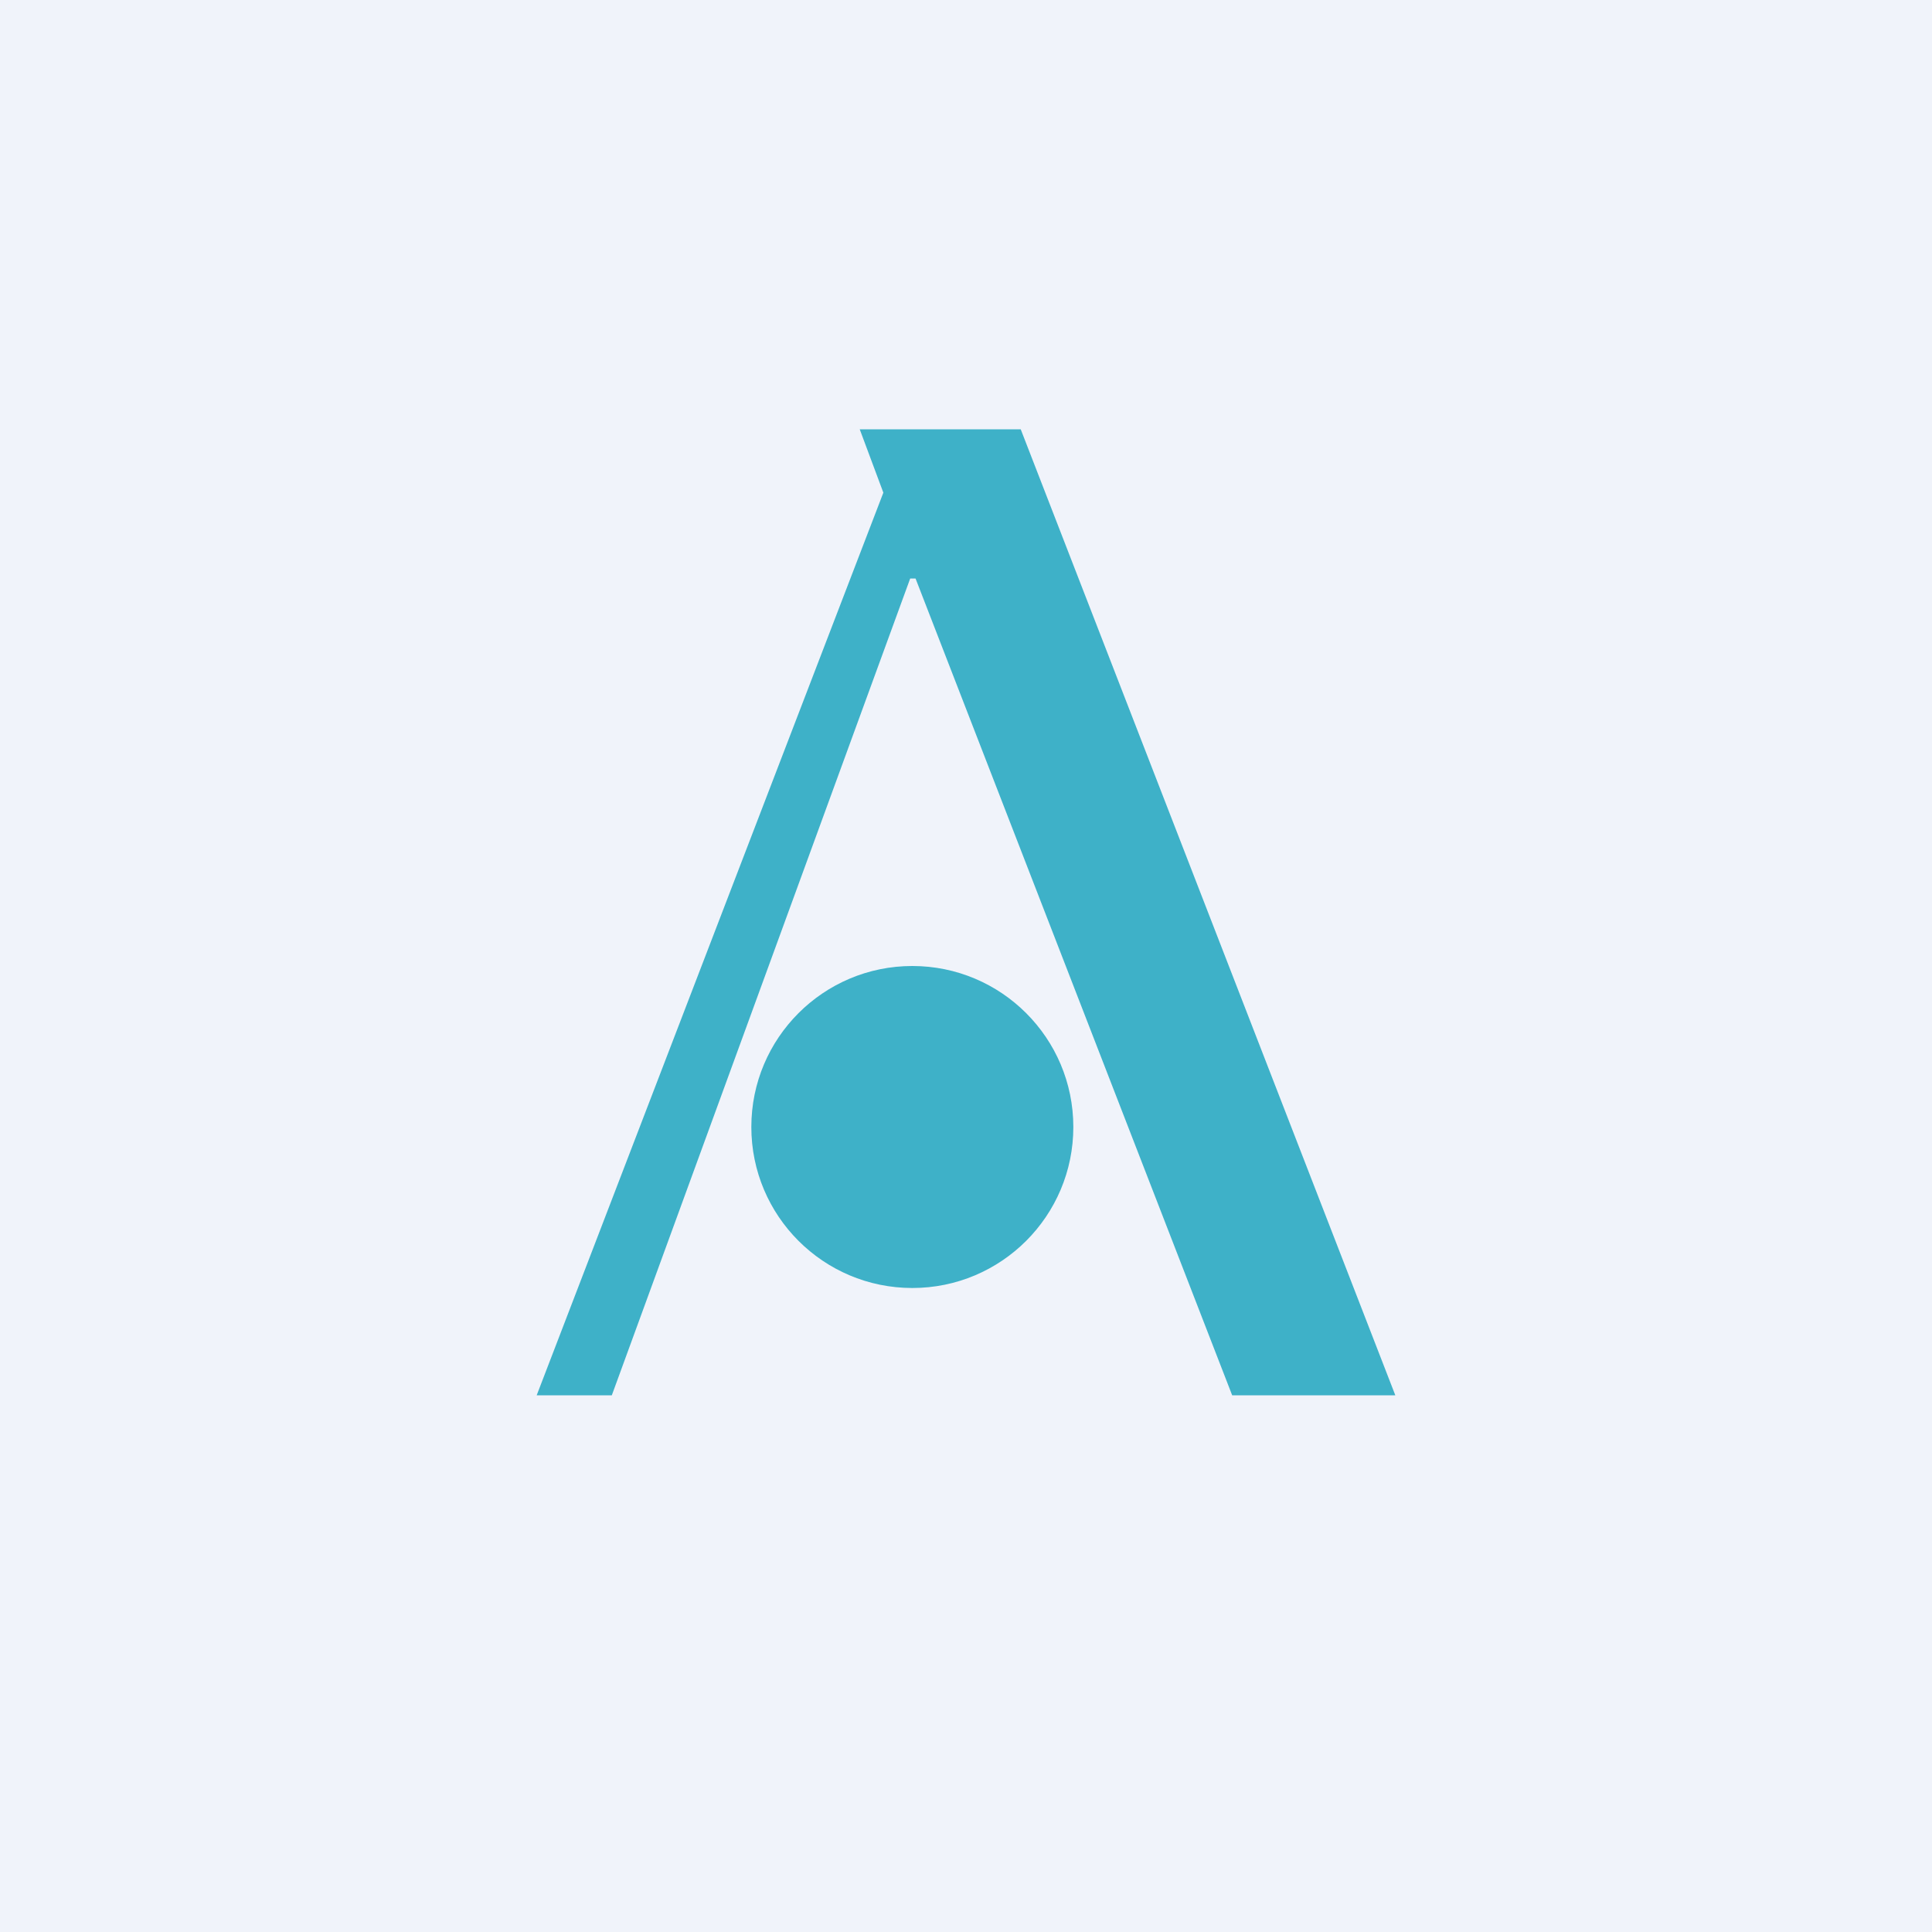
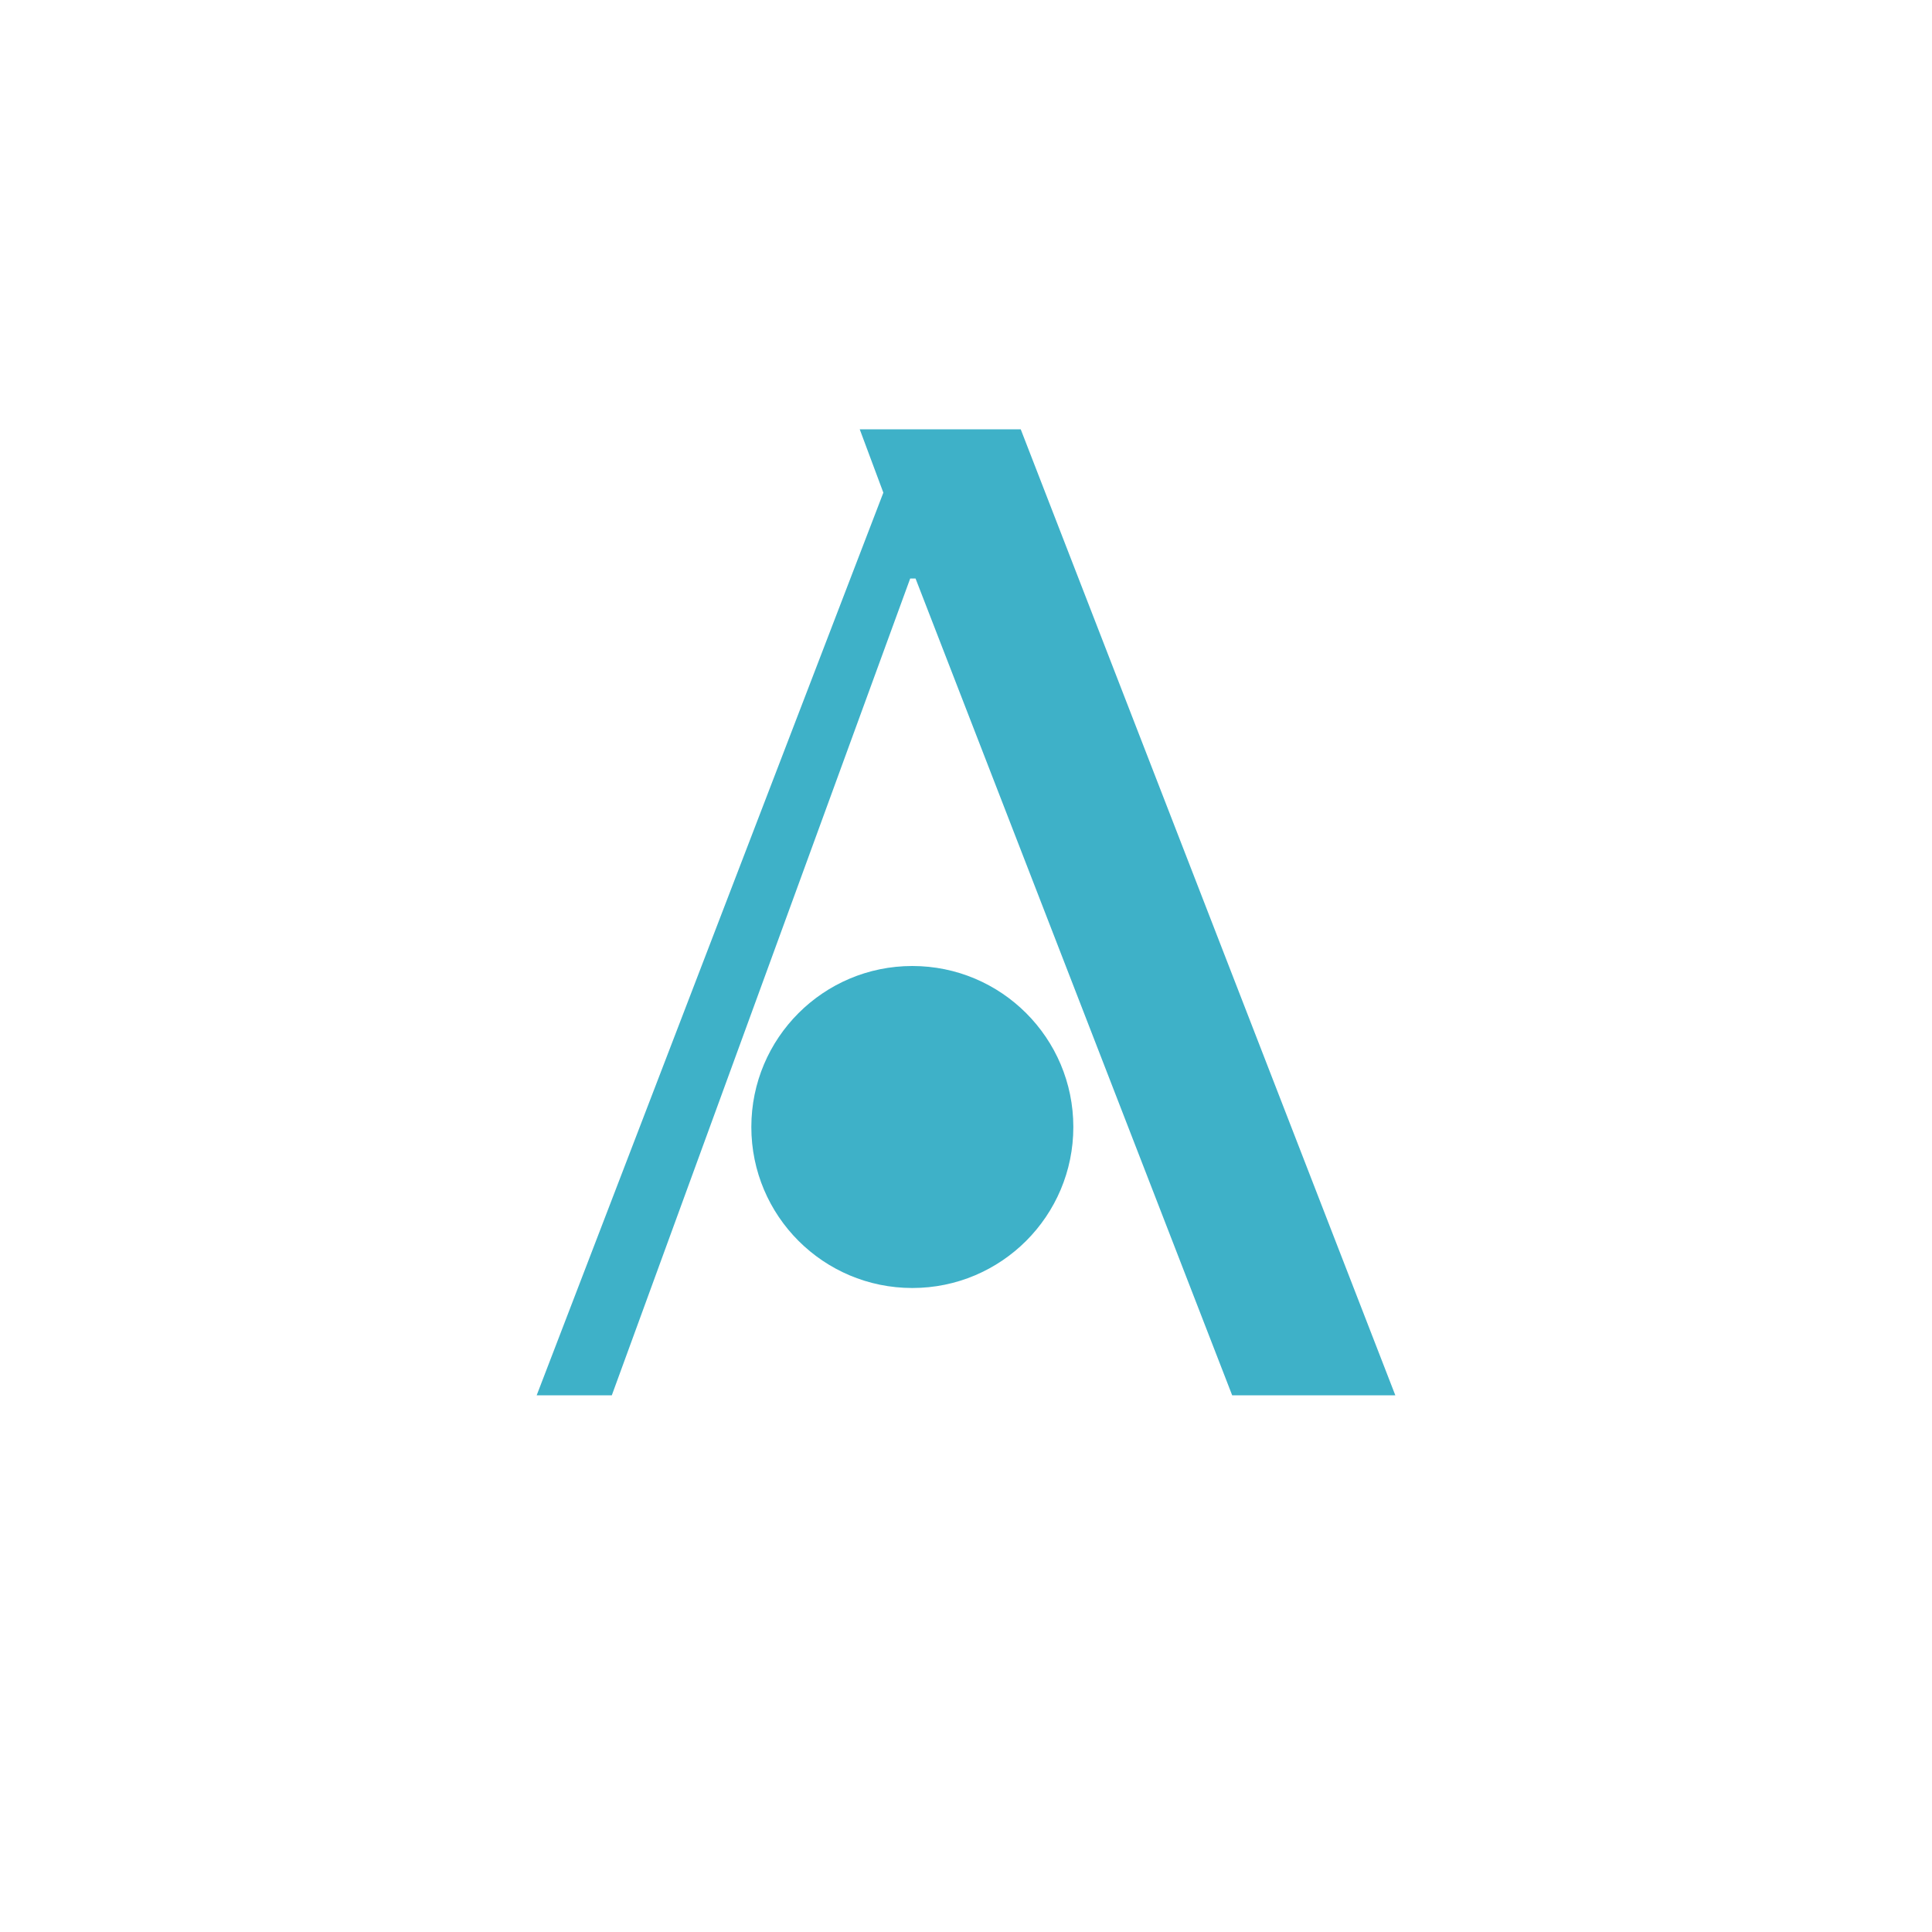
<svg xmlns="http://www.w3.org/2000/svg" width="18" height="18" viewBox="0 0 18 18">
-   <path fill="#F0F3FA" d="M0 0h18v18H0z" />
  <path d="M8.48 5.39h.05L11.48 13H13L9.51 4h-1.5l.22.59L5 13h.7l2.78-7.61Z" fill="#3EB1C8" />
  <circle cx="8.5" cy="10.5" r="1.5" fill="#3EB1C8" />
</svg>